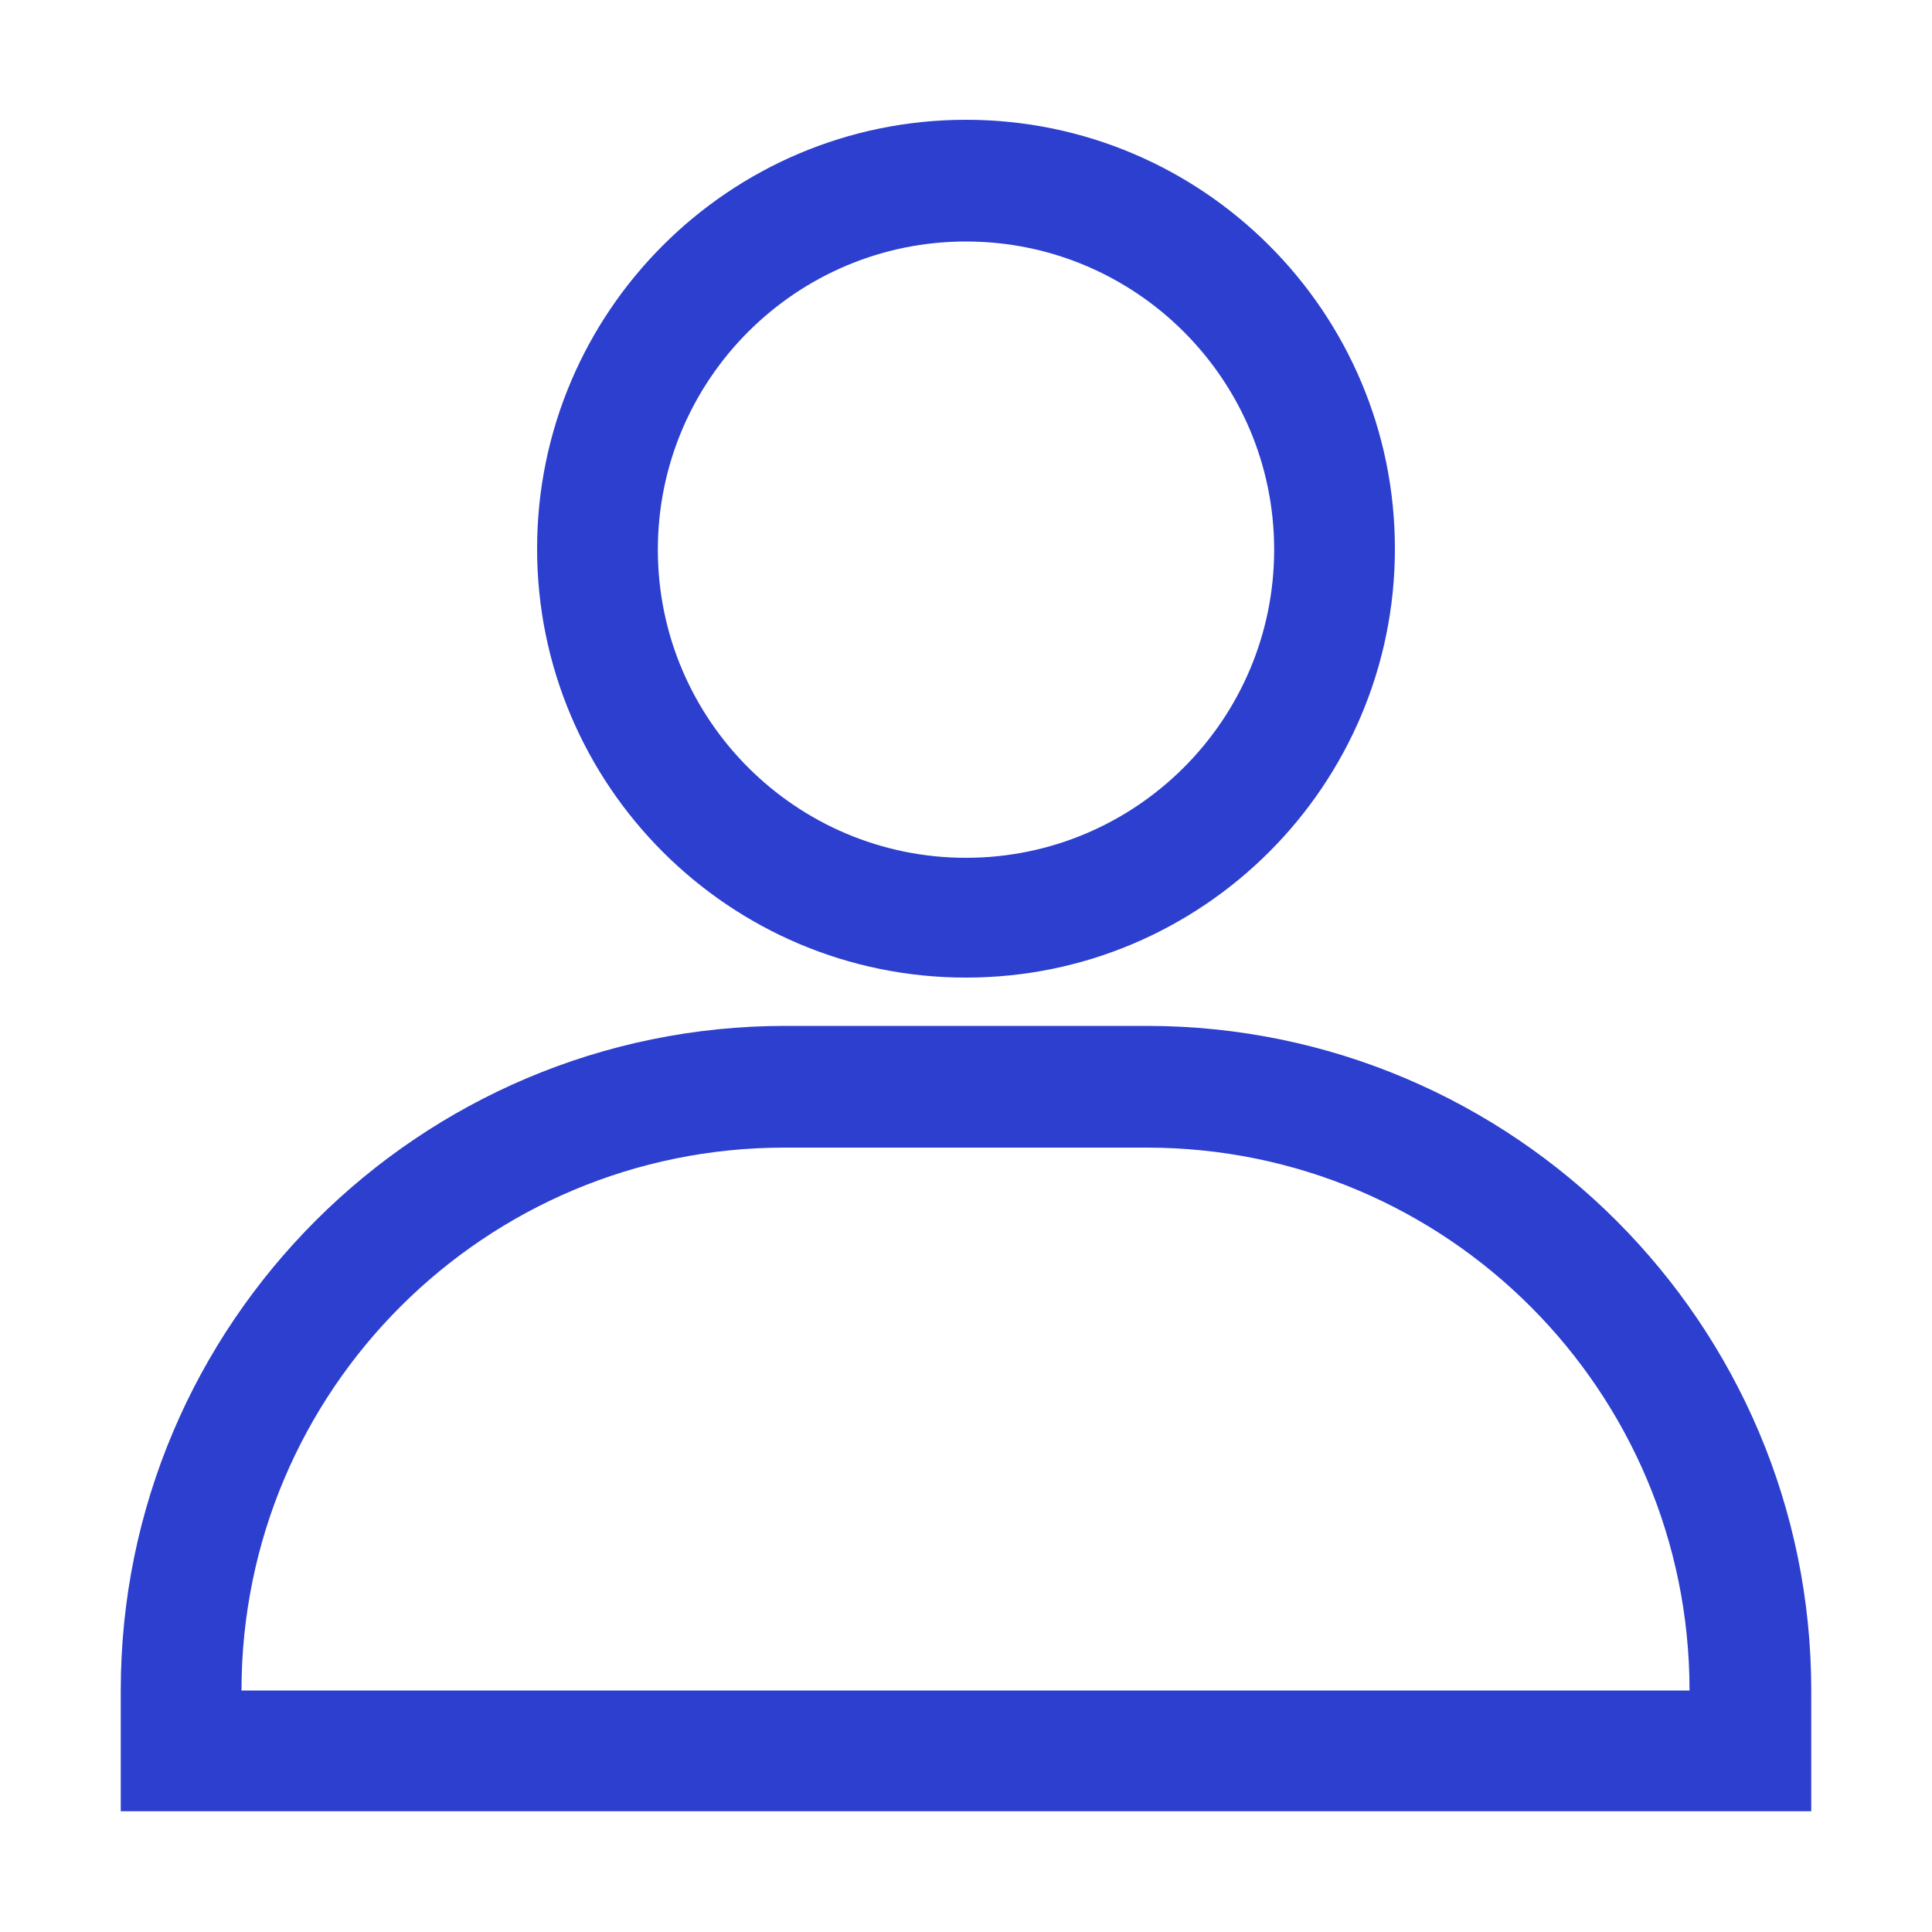
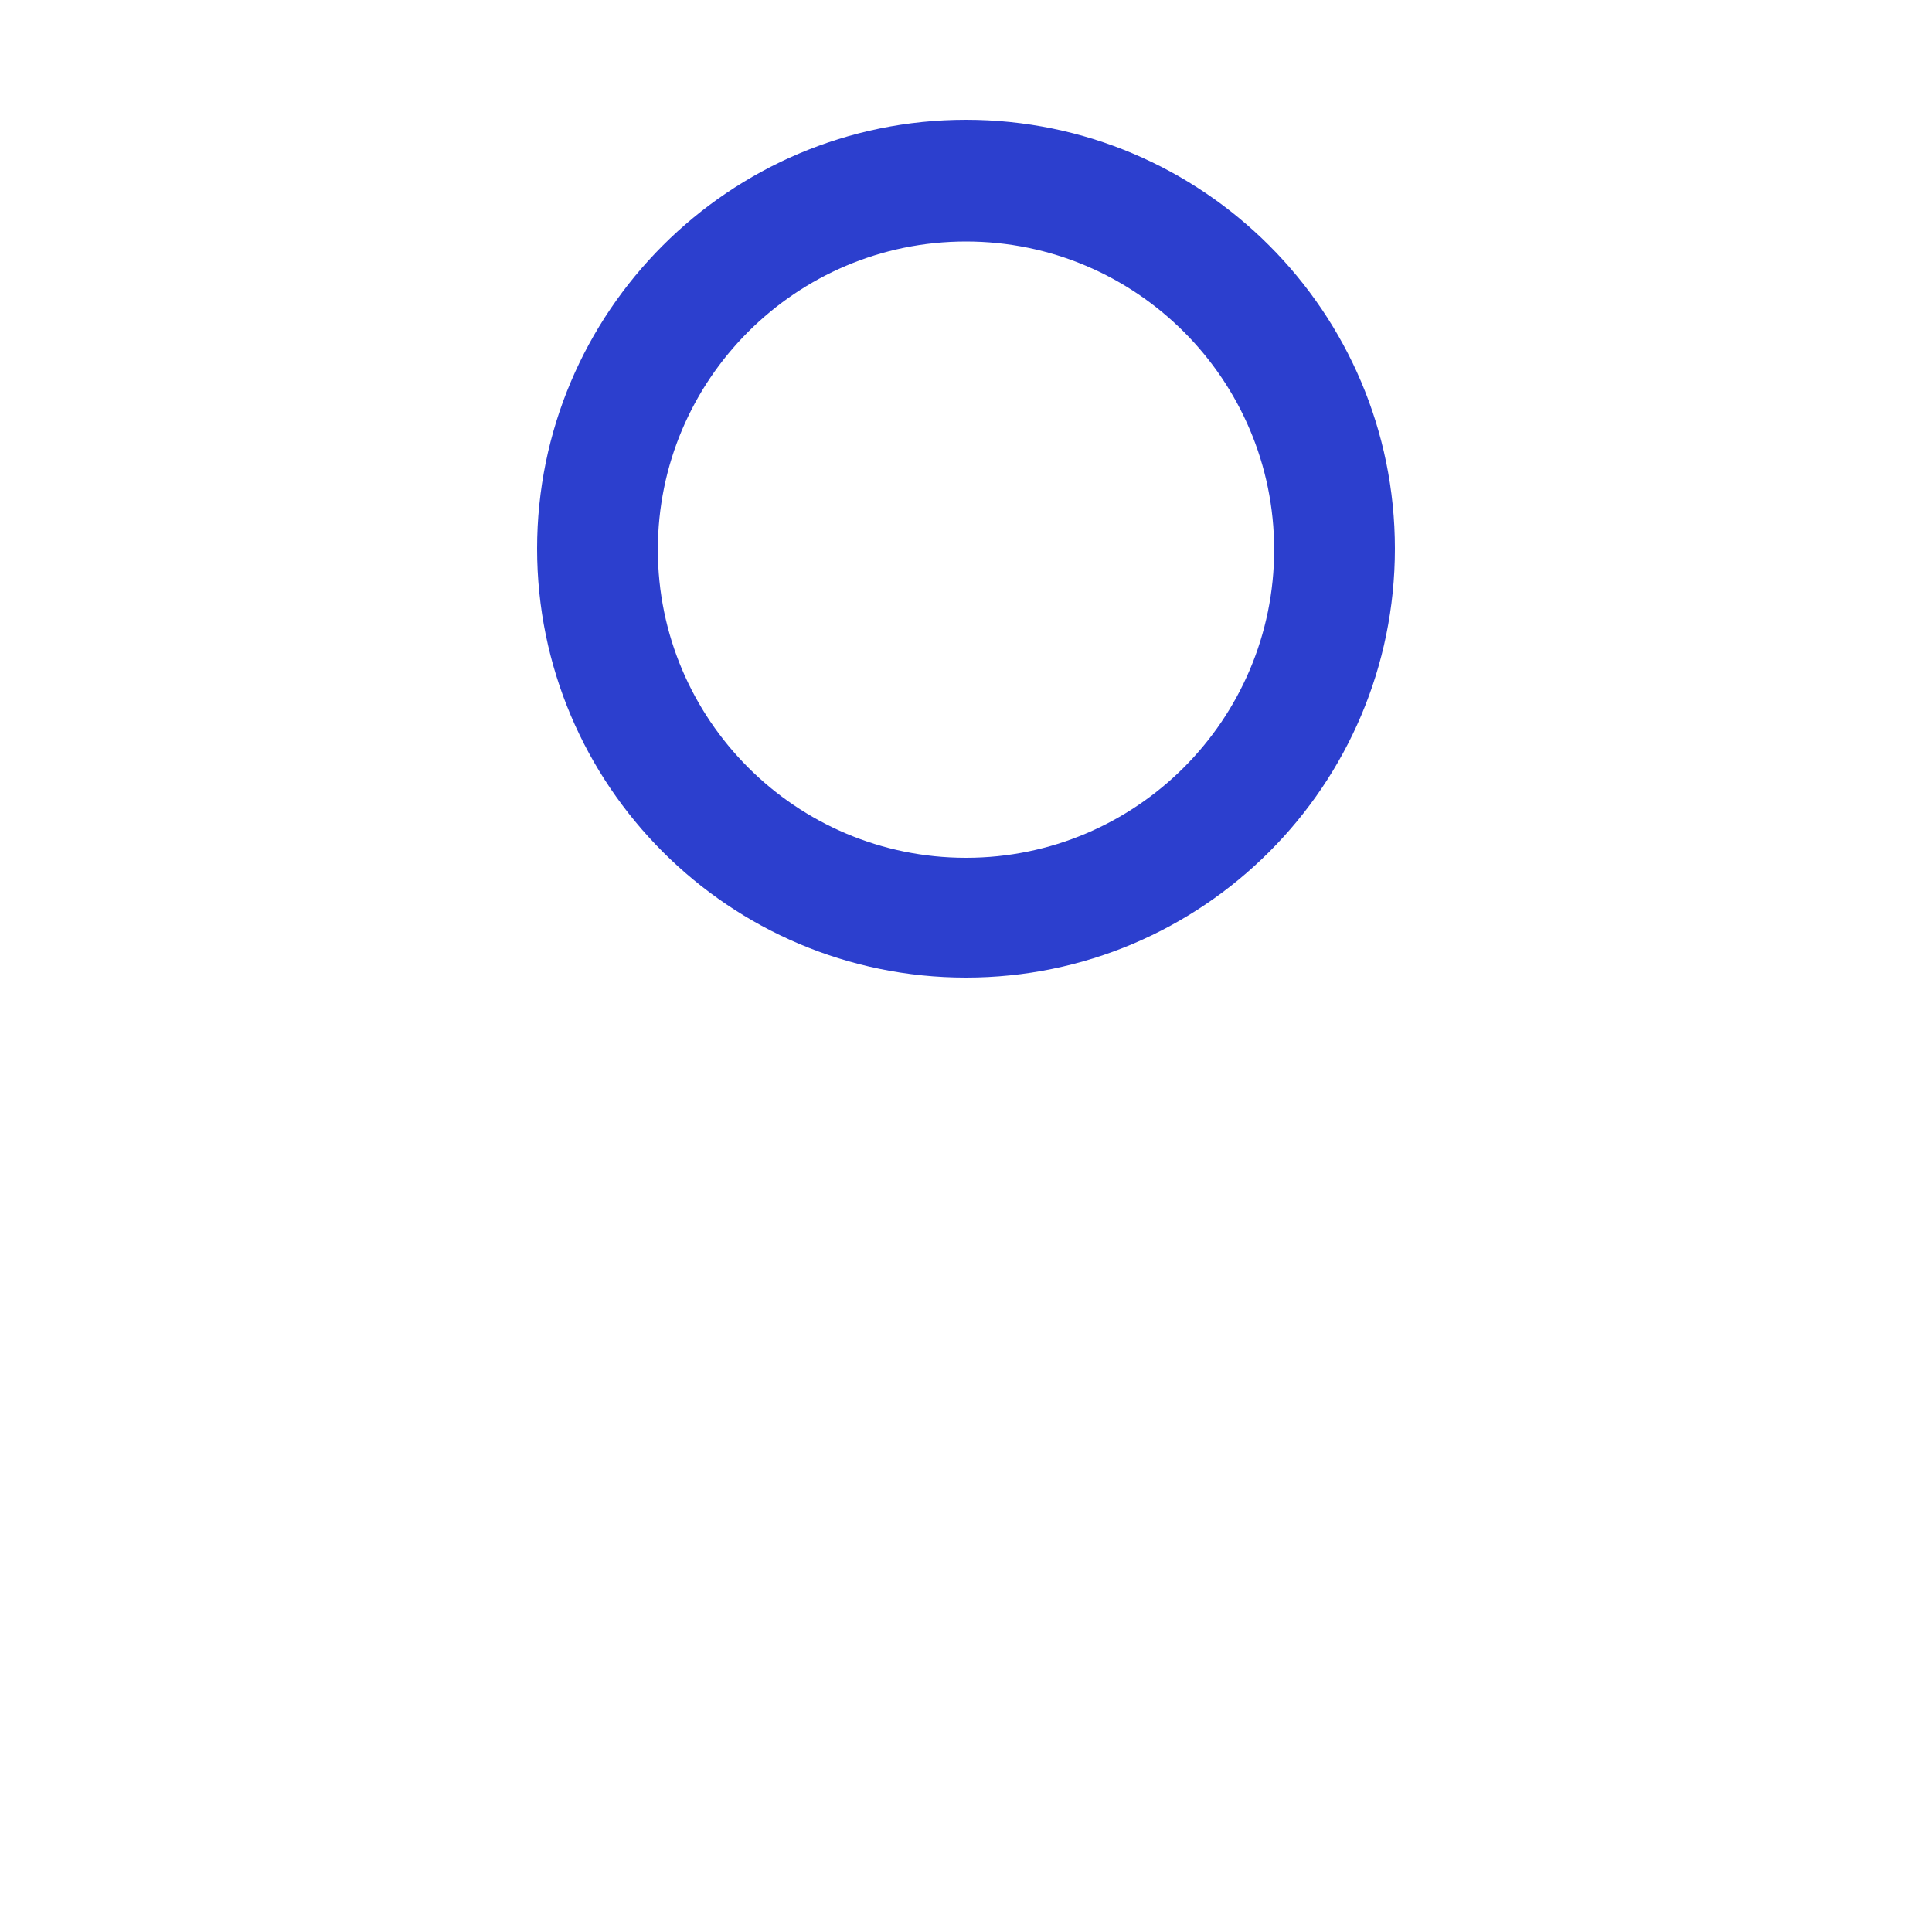
<svg xmlns="http://www.w3.org/2000/svg" width="36" height="36" viewBox="0 0 36 36" fill="none">
-   <path fill-rule="evenodd" clip-rule="evenodd" d="M14.634 19.116H21.366C28.206 19.116 33.75 24.678 33.75 31.5V33.75H2.25V31.5C2.25 24.66 7.812 19.116 14.634 19.116ZM14.616 21.384C9.036 21.384 4.5 25.902 4.5 31.5H31.482C31.482 25.92 26.964 21.384 21.366 21.384H14.616Z" fill="#2C3FCE" />
  <path fill-rule="evenodd" clip-rule="evenodd" d="M25.992 10.224C25.992 14.634 22.41 18.216 18 18.216C13.59 18.216 10.008 14.634 10.008 10.224C10.008 5.814 13.59 2.232 18 2.232C22.41 2.232 25.992 5.814 25.992 10.224ZM23.742 10.242C23.742 7.074 21.168 4.5 18 4.5C14.832 4.5 12.258 7.074 12.258 10.242C12.258 13.41 14.832 15.984 18 15.984C21.168 15.984 23.742 13.41 23.742 10.242Z" fill="#2C3FCE" />
</svg>